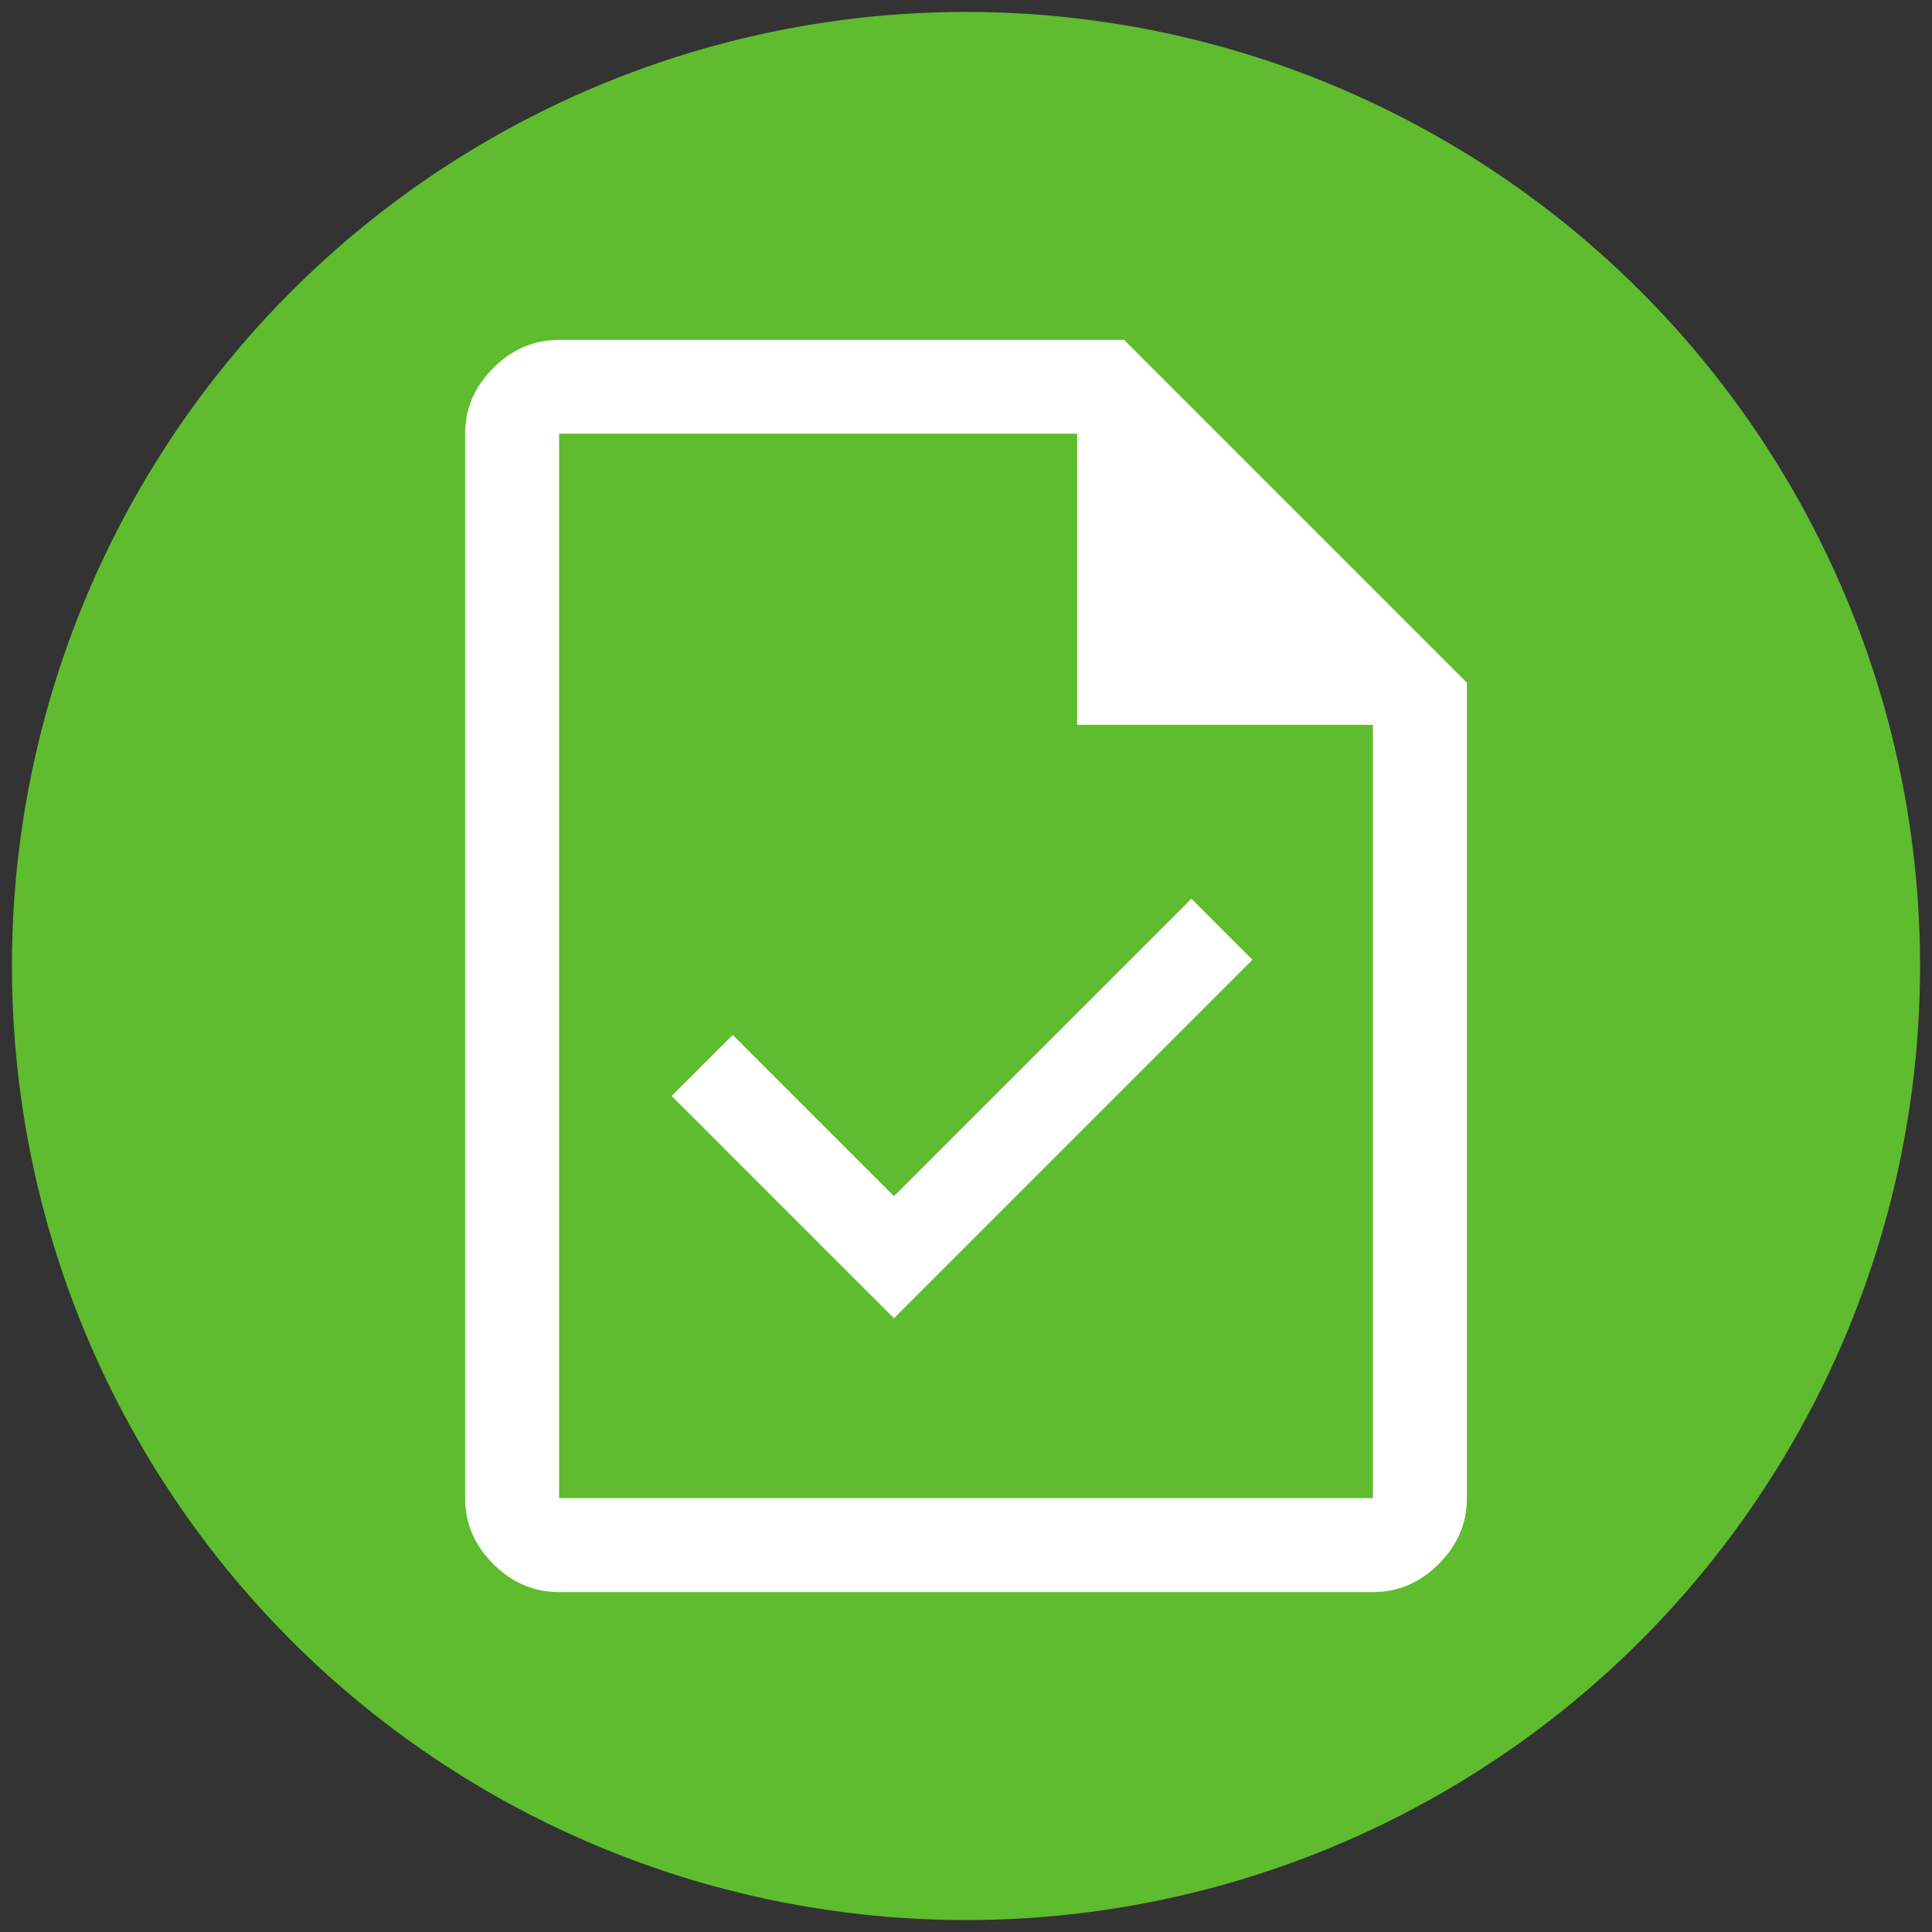
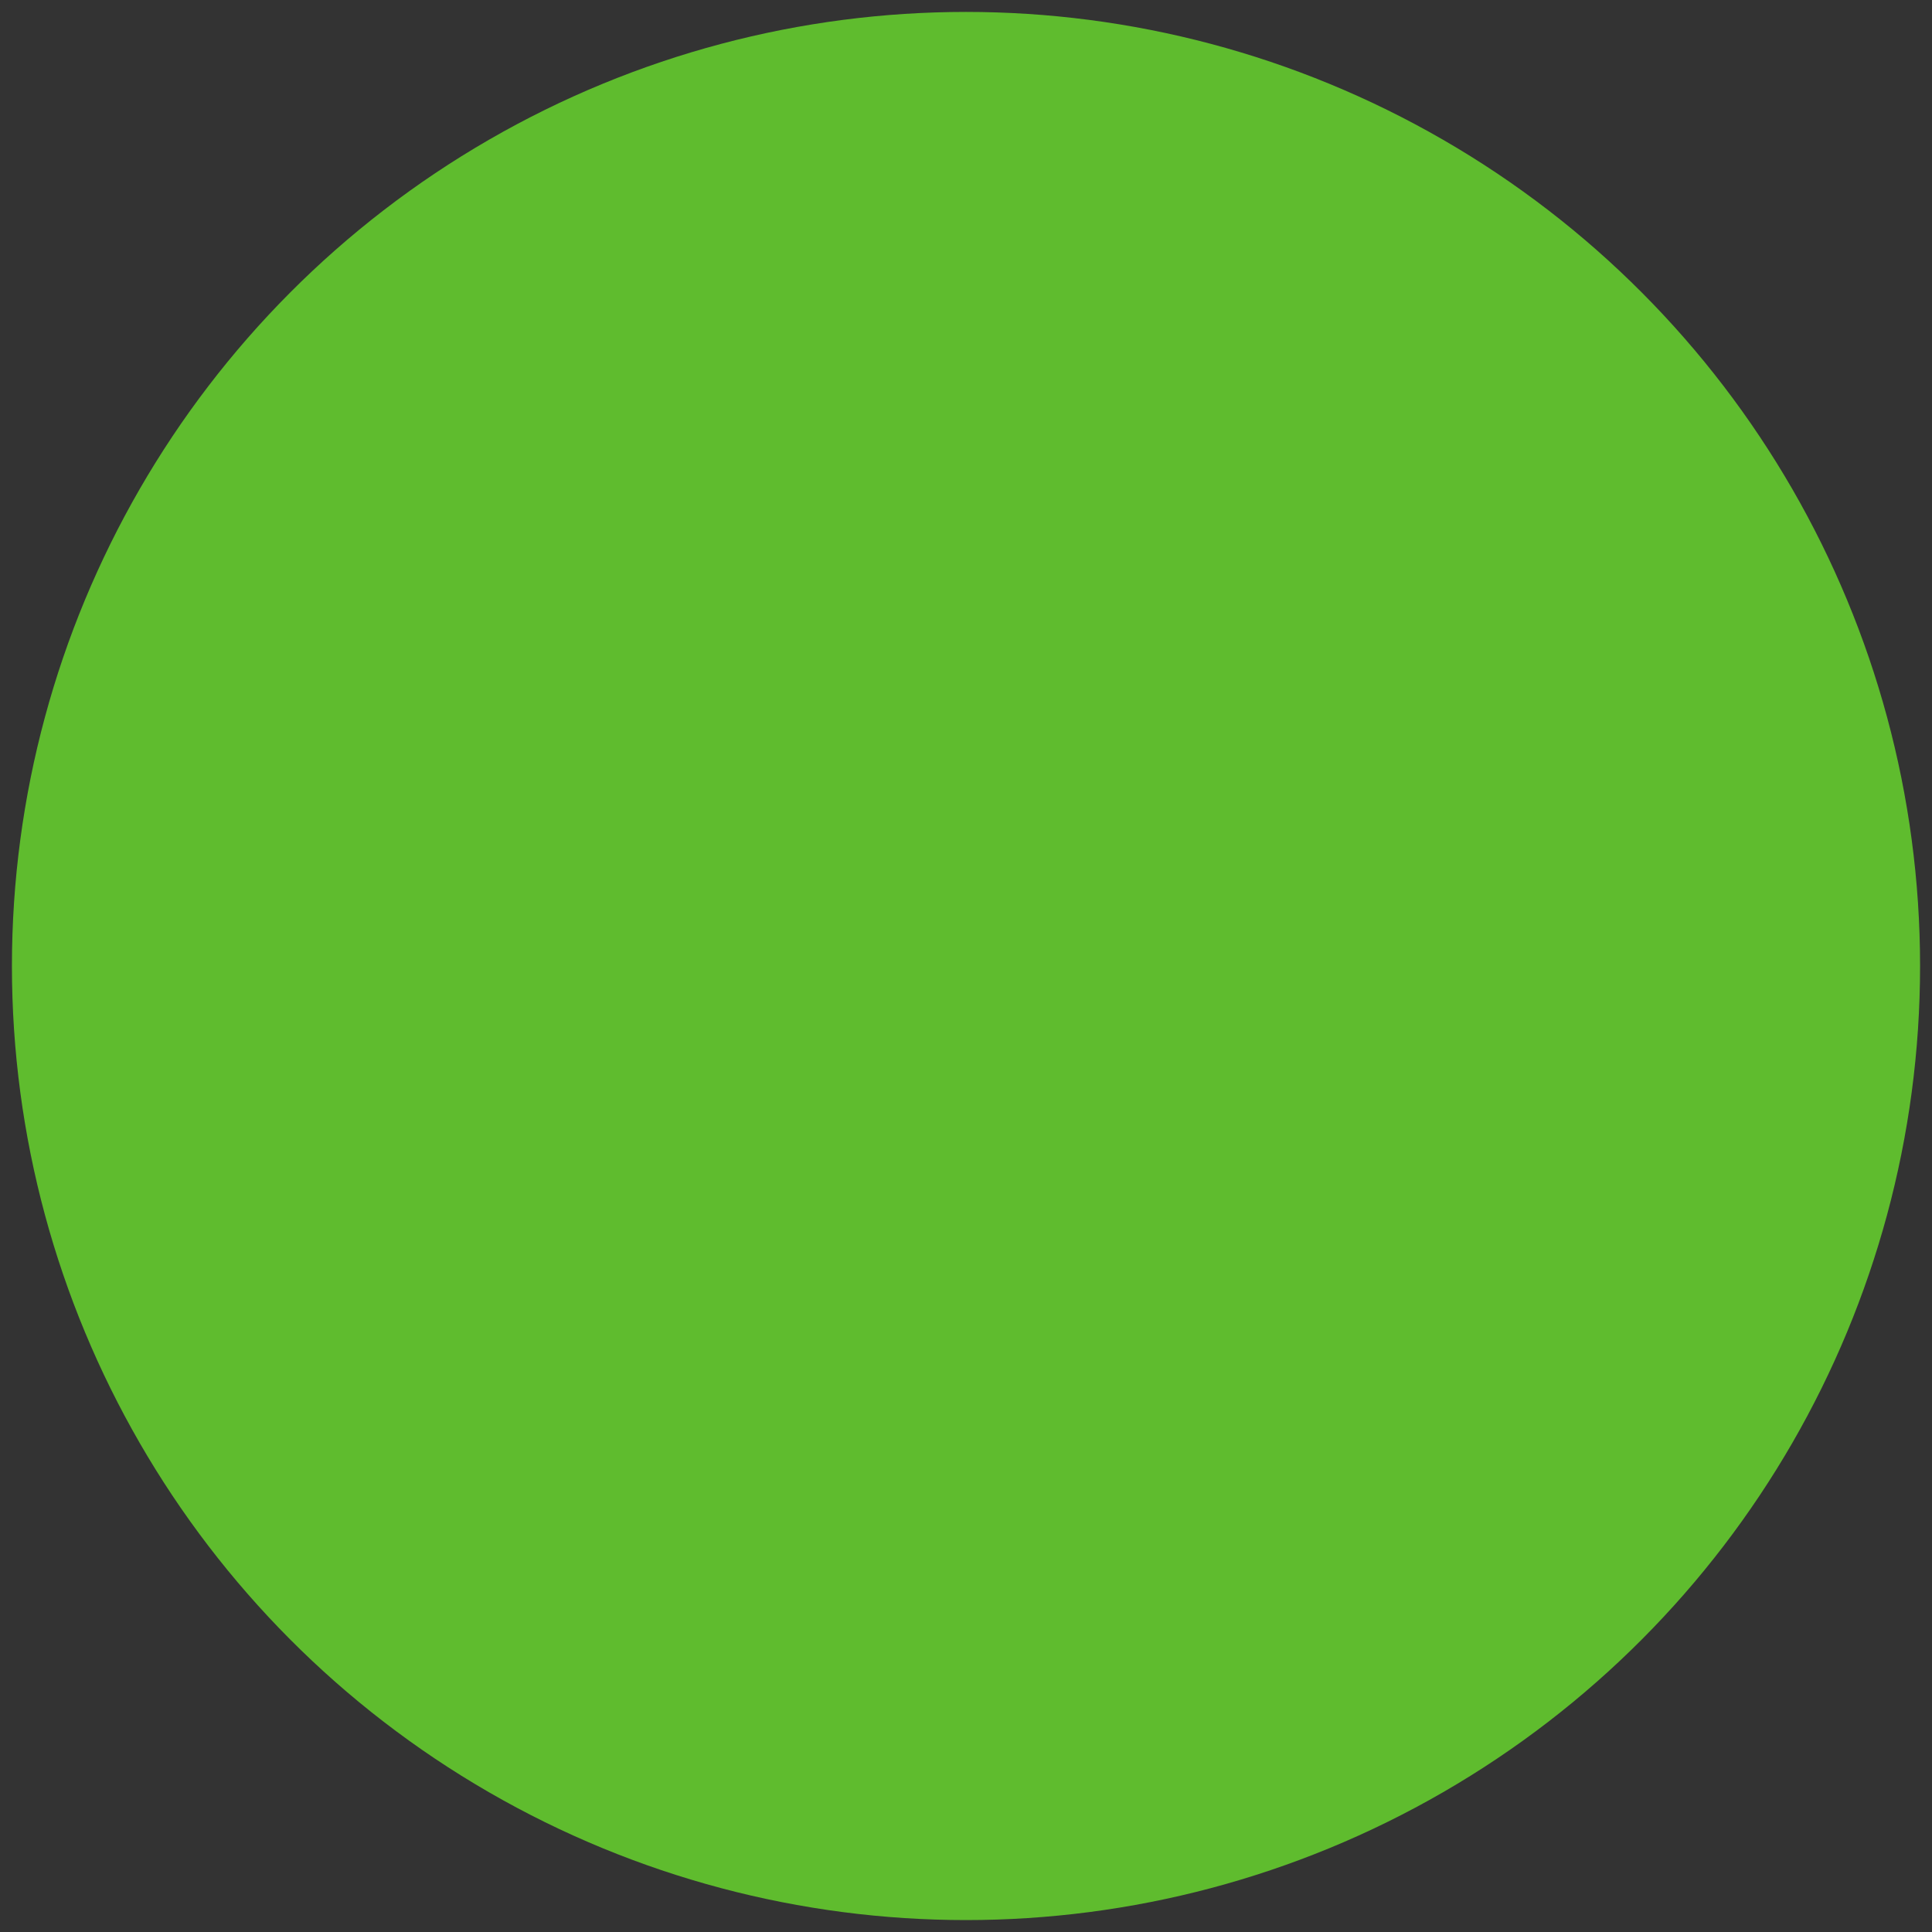
<svg xmlns="http://www.w3.org/2000/svg" id="Ebene_1" viewBox="0 0 81 81">
  <rect x="0" y="0" width="81" height="81" fill="#333333" stroke="none" />
  <circle cx="40.5" cy="40.5" r="40" style="fill:#5fbc2e;" />
-   <path d="m37.48,55.27l15.03-15.03-2.56-2.56-12.47,12.47-6.76-6.76-2.56,2.56,9.32,9.32Zm-14.04,11.48c-1.05,0-1.97-.39-2.76-1.18s-1.18-1.71-1.18-2.76V18.19c0-1.05.39-1.97,1.18-2.76s1.71-1.18,2.76-1.18h23.69l14.37,14.37v34.19c0,1.05-.39,1.97-1.18,2.76s-1.71,1.18-2.76,1.18H23.44Zm21.72-36.36v-12.21h-21.72v44.63h34.12V30.39h-12.4Zm-21.72-12.21v12.21-12.21,44.63V18.19Z" style="fill:#fff;" />
</svg>